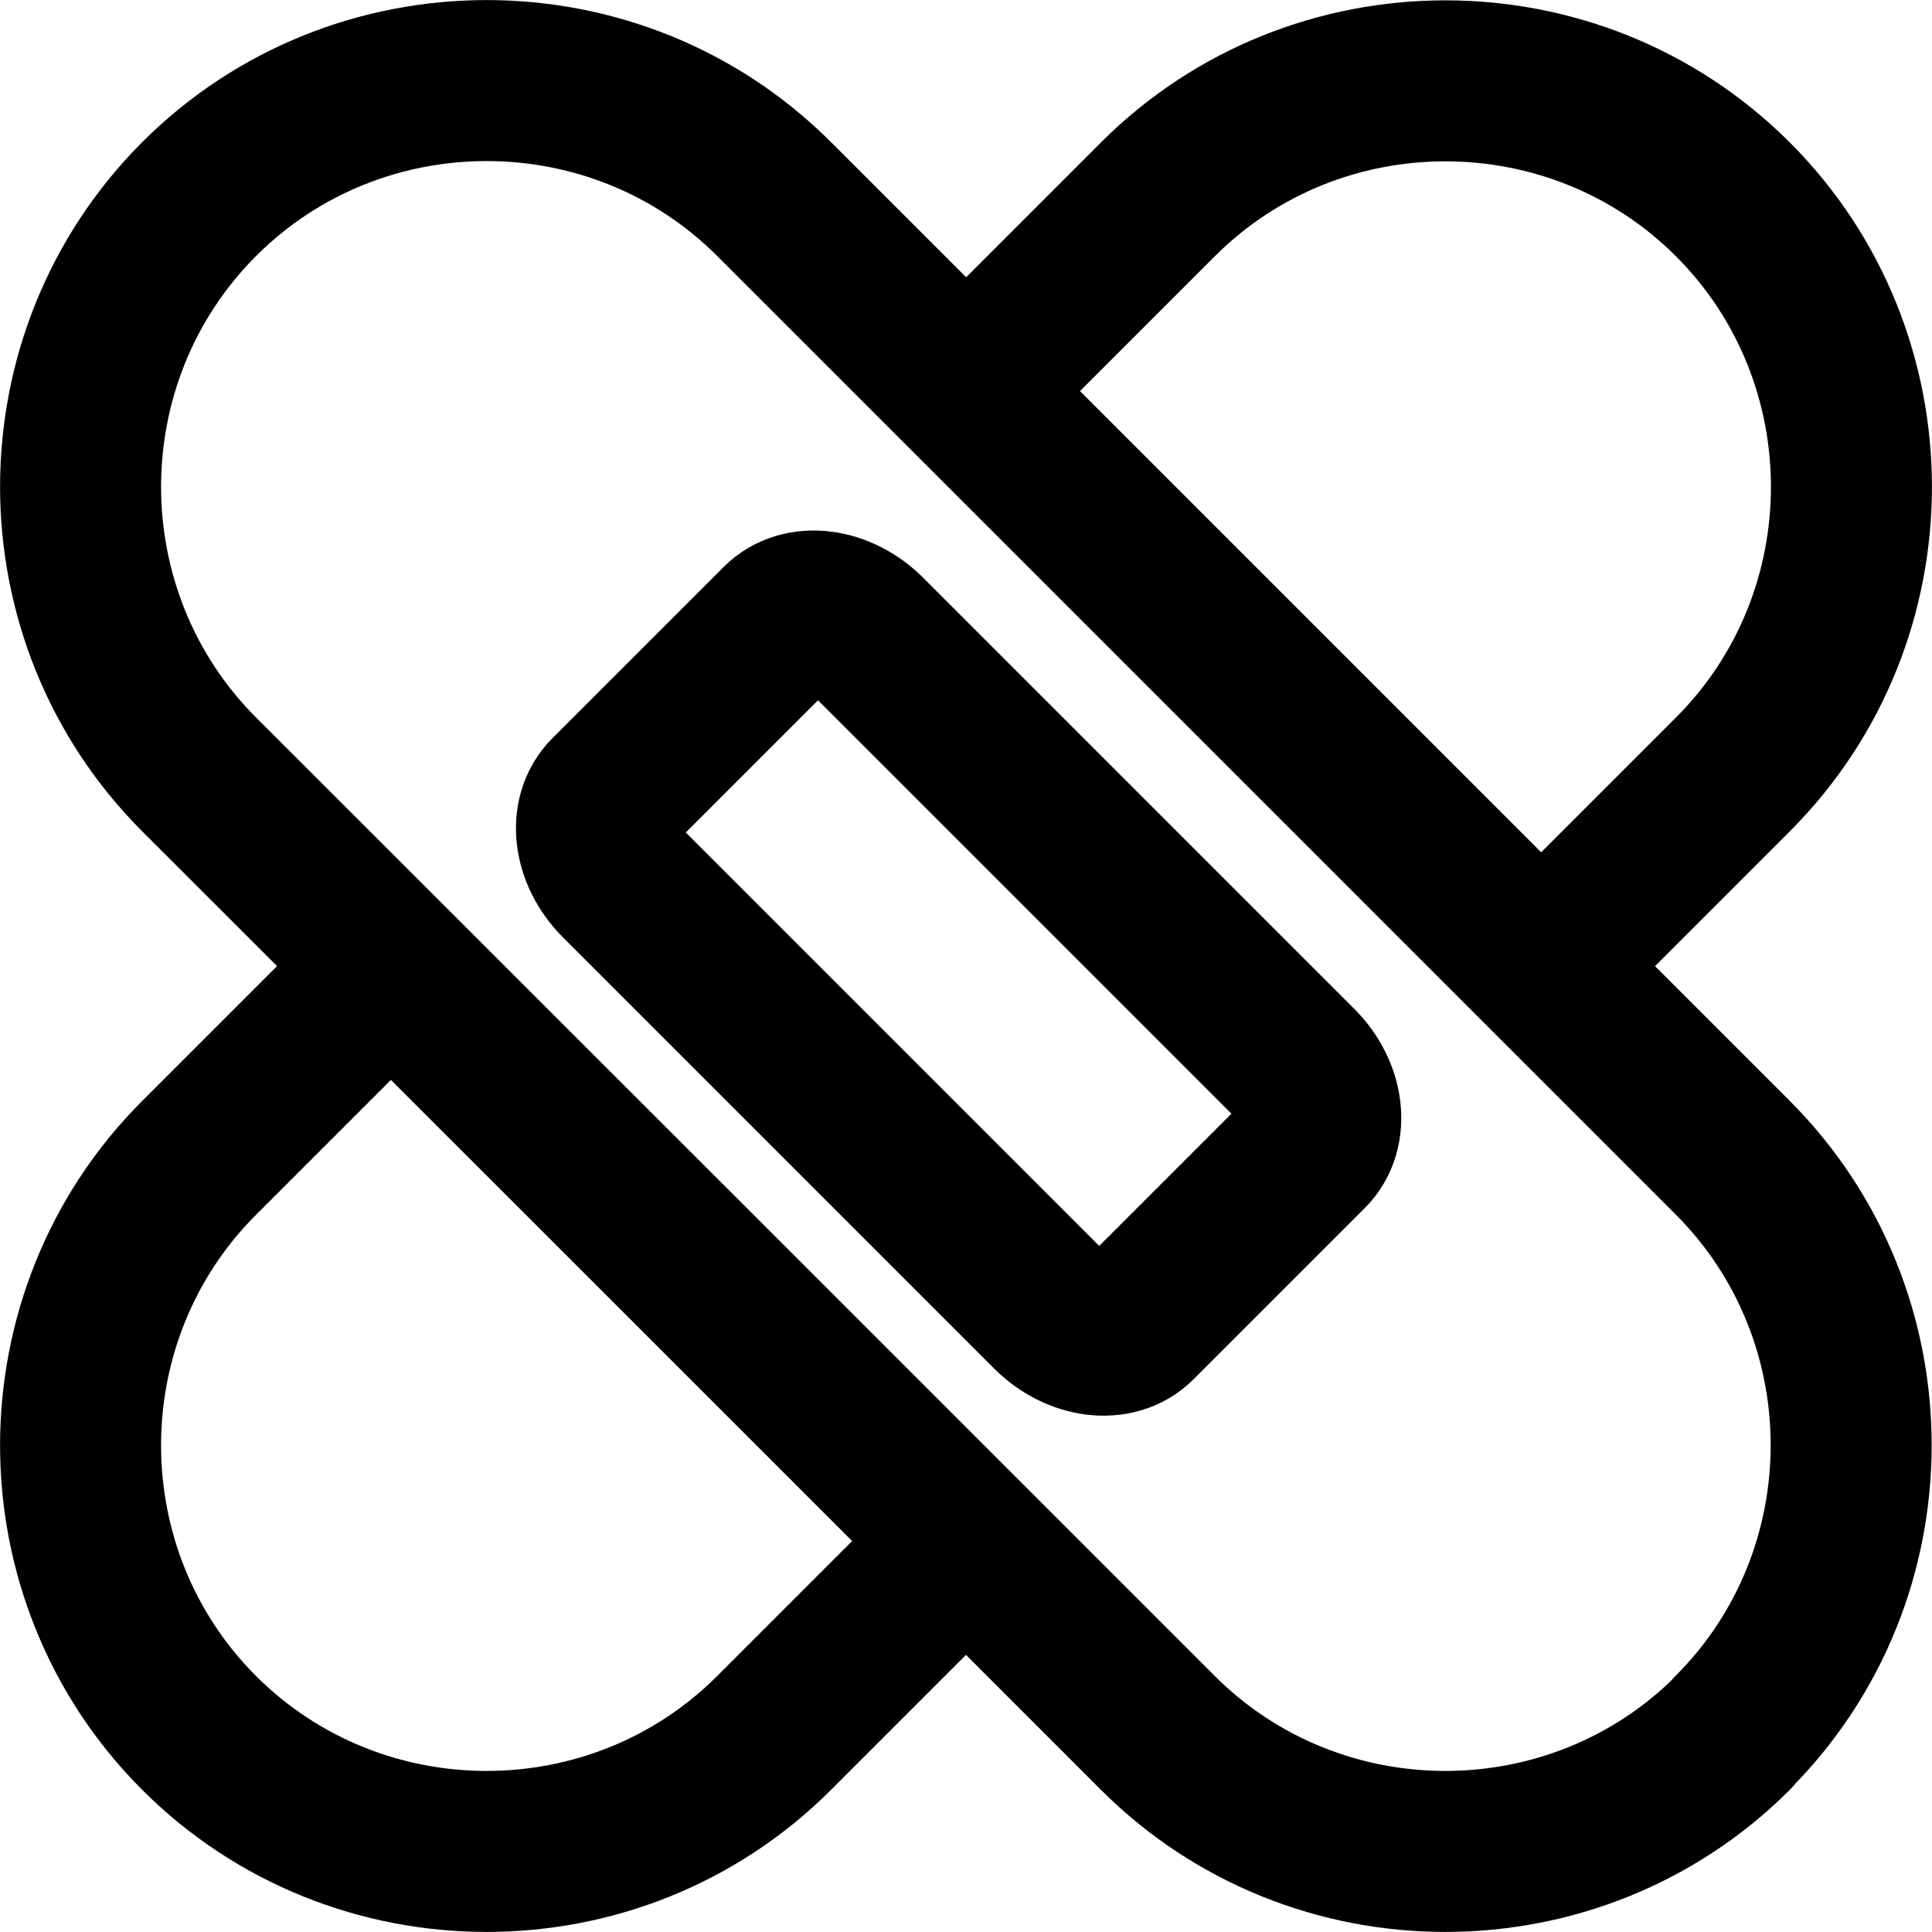
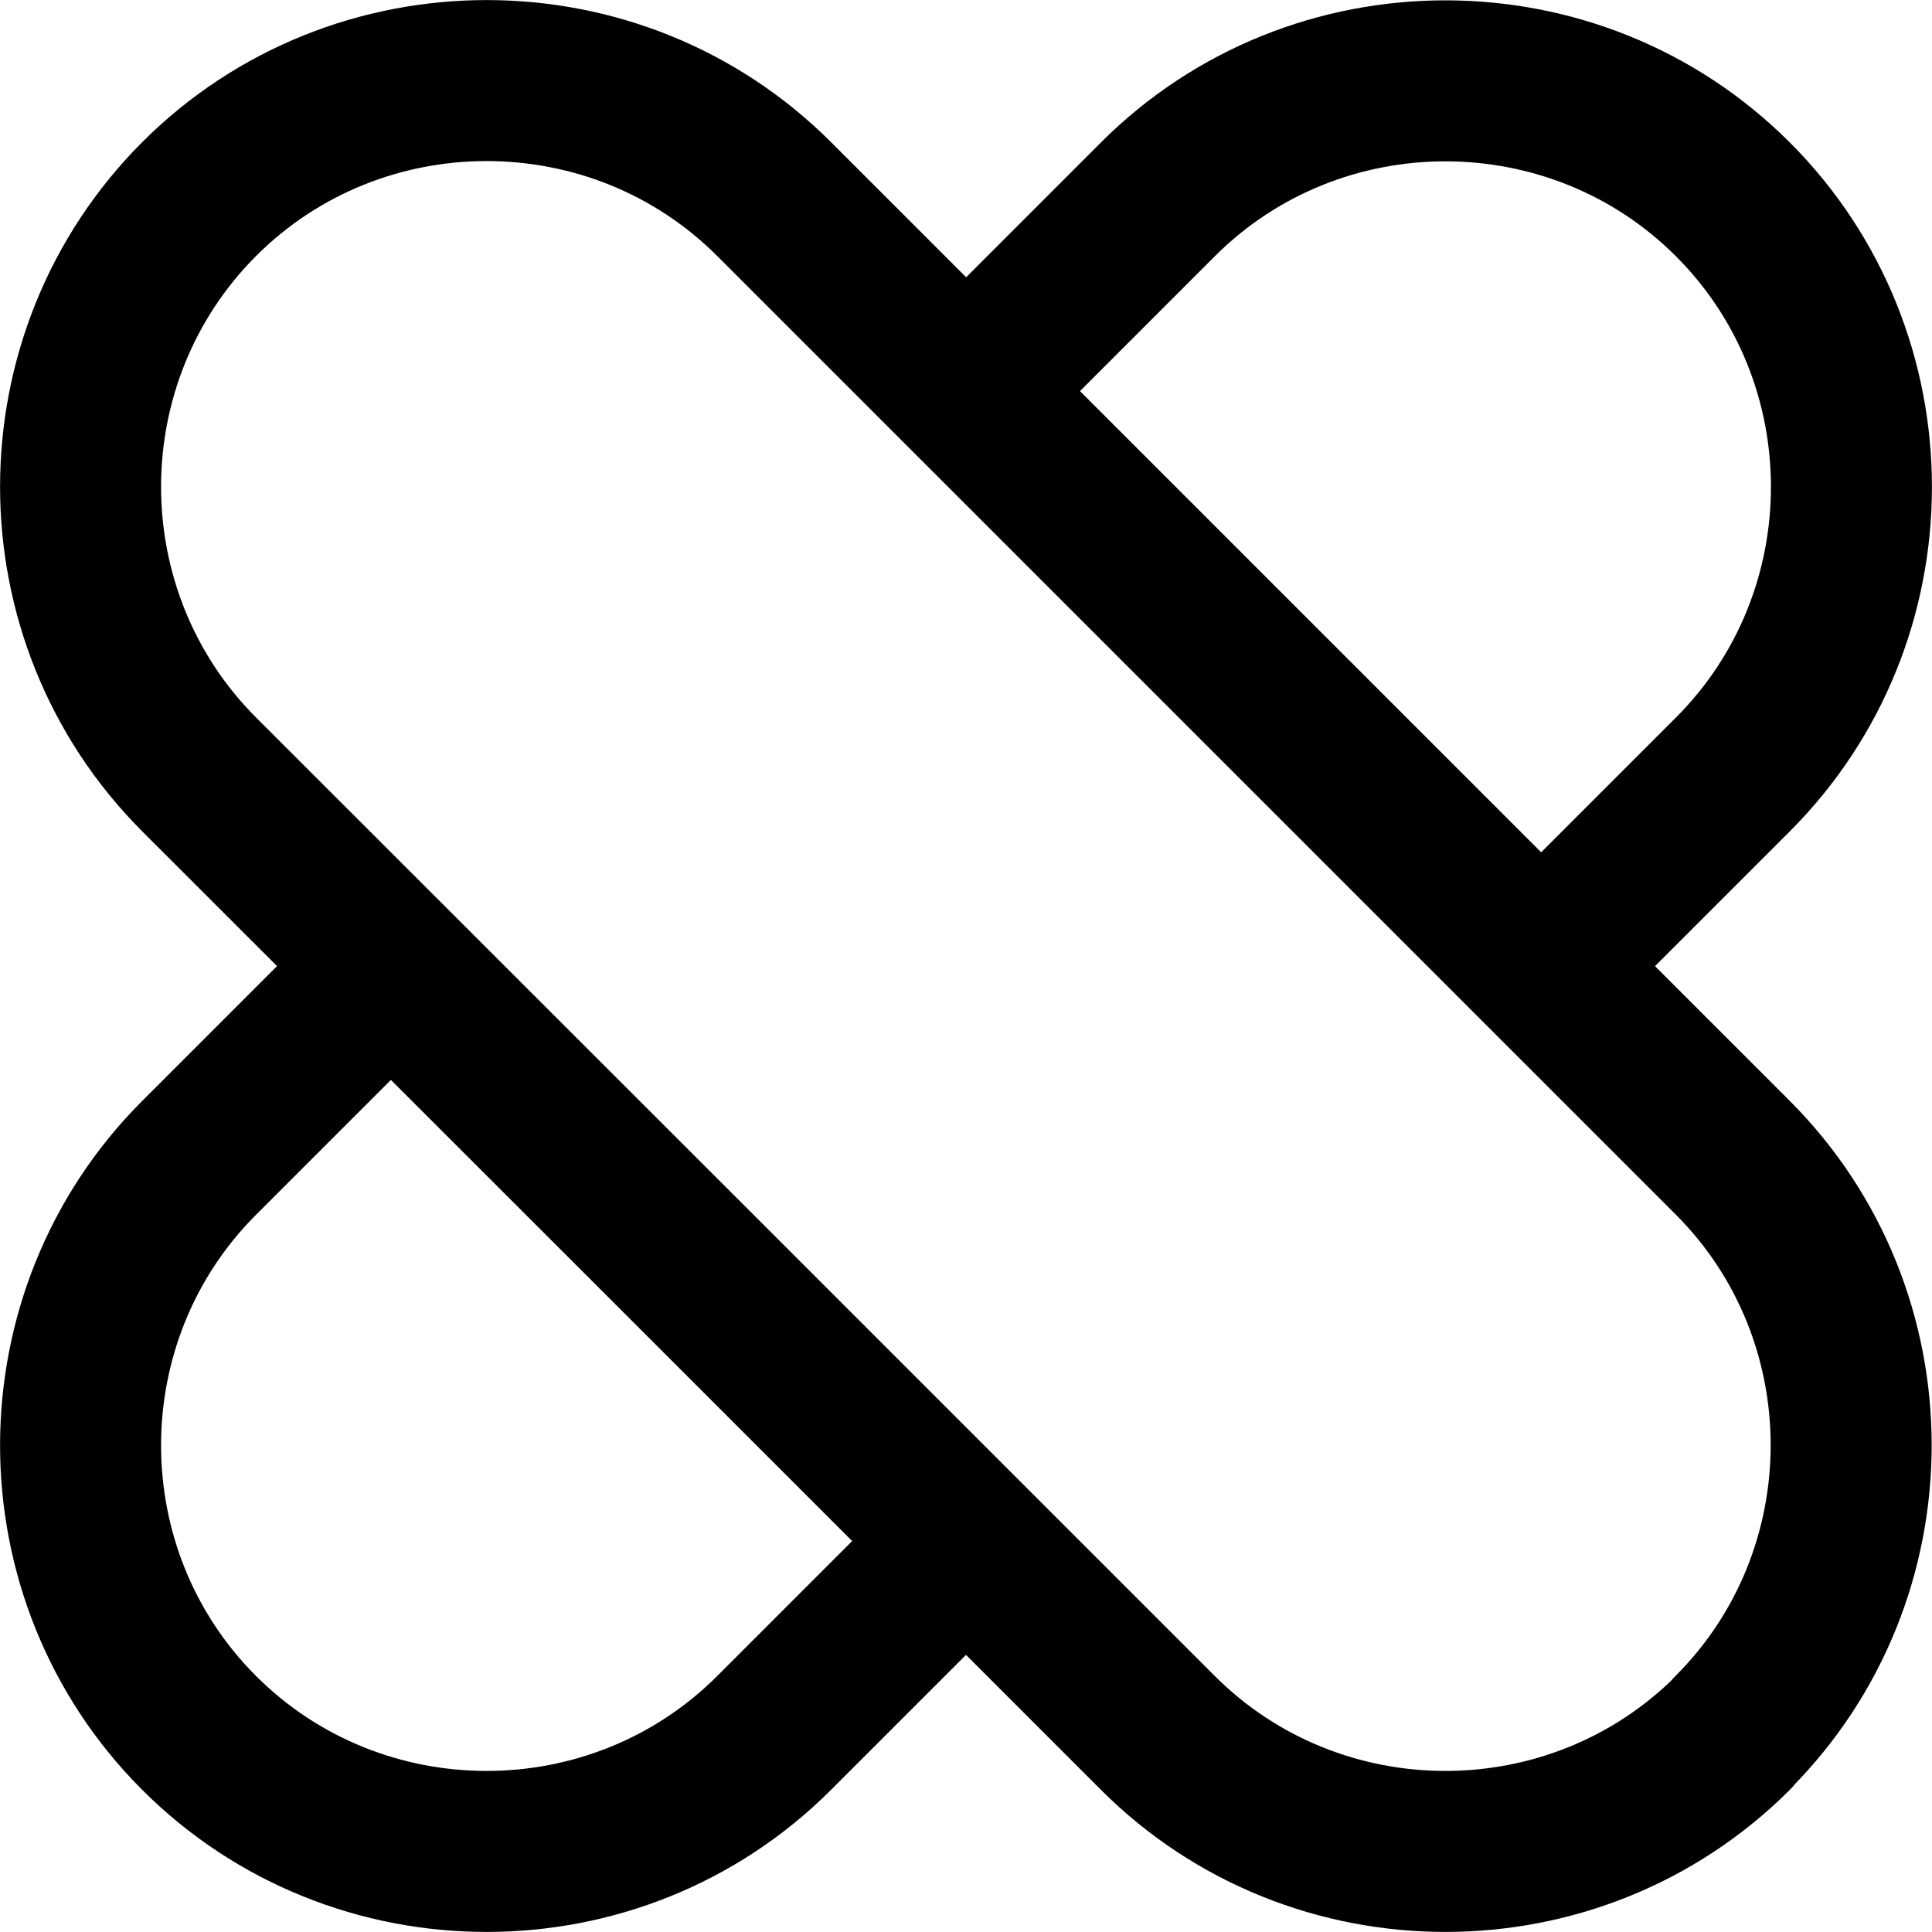
<svg xmlns="http://www.w3.org/2000/svg" id="_레이어_2" data-name="레이어 2" viewBox="0 0 72 72">
  <defs>
    <style>
      .cls-1 {
        fill: none;
        stroke: #000;
        stroke-linecap: round;
        stroke-linejoin: round;
        stroke-width: 6px;
      }
    </style>
  </defs>
  <g id="icon">
    <path class="cls-1" d="M58.22,35.22l6.36-6.36c5.89-5.89,5.89-15.54,0-21.43h0c-5.89-5.89-15.54-5.89-21.43,0l-6.7,6.7" />
    <path class="cls-1" d="M14.12,36.45l-6.7,6.7c-5.89,5.89-5.89,15.54,0,21.43h0c5.89,5.89,15.54,5.89,21.43,0l6.7-6.7" />
    <path class="cls-1" d="M64.58,64.58h0c-5.89,5.89-15.54,5.89-21.43,0l-17.42-17.42L7.42,28.86C1.53,22.96,1.53,13.32,7.42,7.42h0c5.89-5.89,15.54-5.89,21.43,0l35.72,35.72c5.89,5.89,5.89,15.54,0,21.43Z" />
-     <path class="cls-1" d="M48.74,42.9l-6.38,6.38c-.77.77-2.19.59-3.18-.39l-16.08-16.08c-.99-.99-1.16-2.41-.39-3.18l6.38-6.38c.77-.77,2.19-.59,3.18.39l16.08,16.08c.99.99,1.16,2.41.39,3.18Z" />
  </g>
</svg>